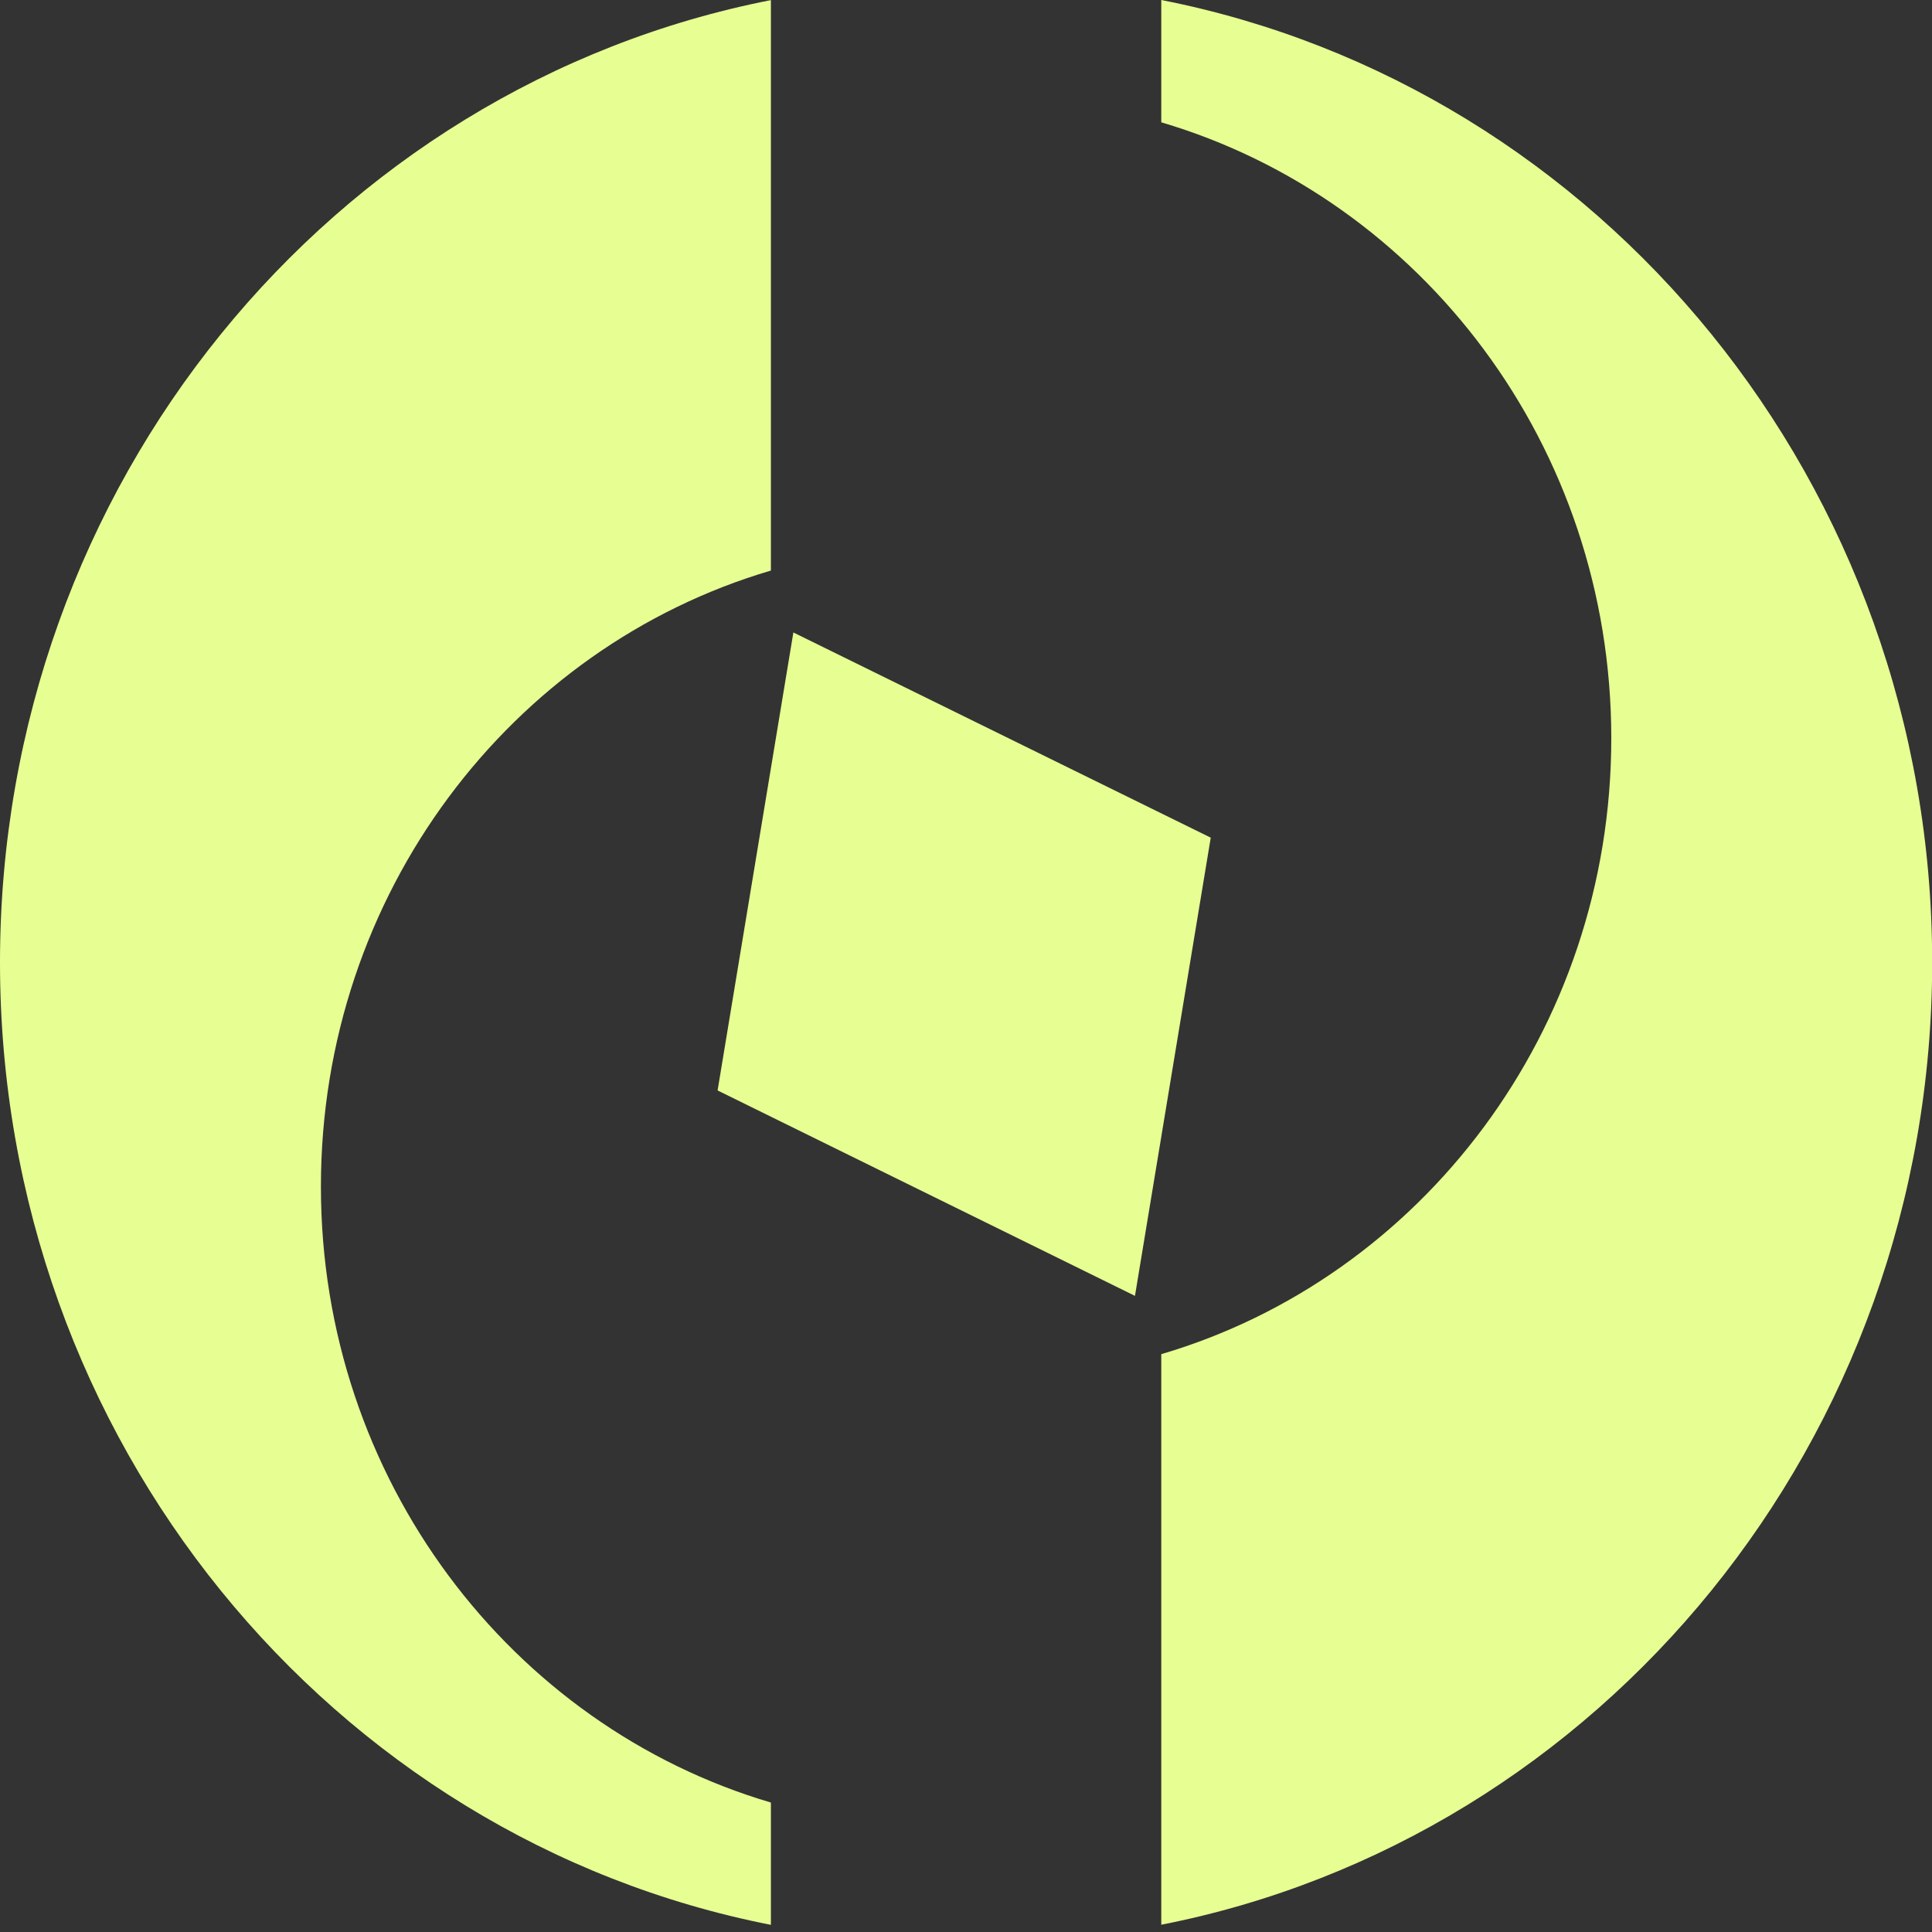
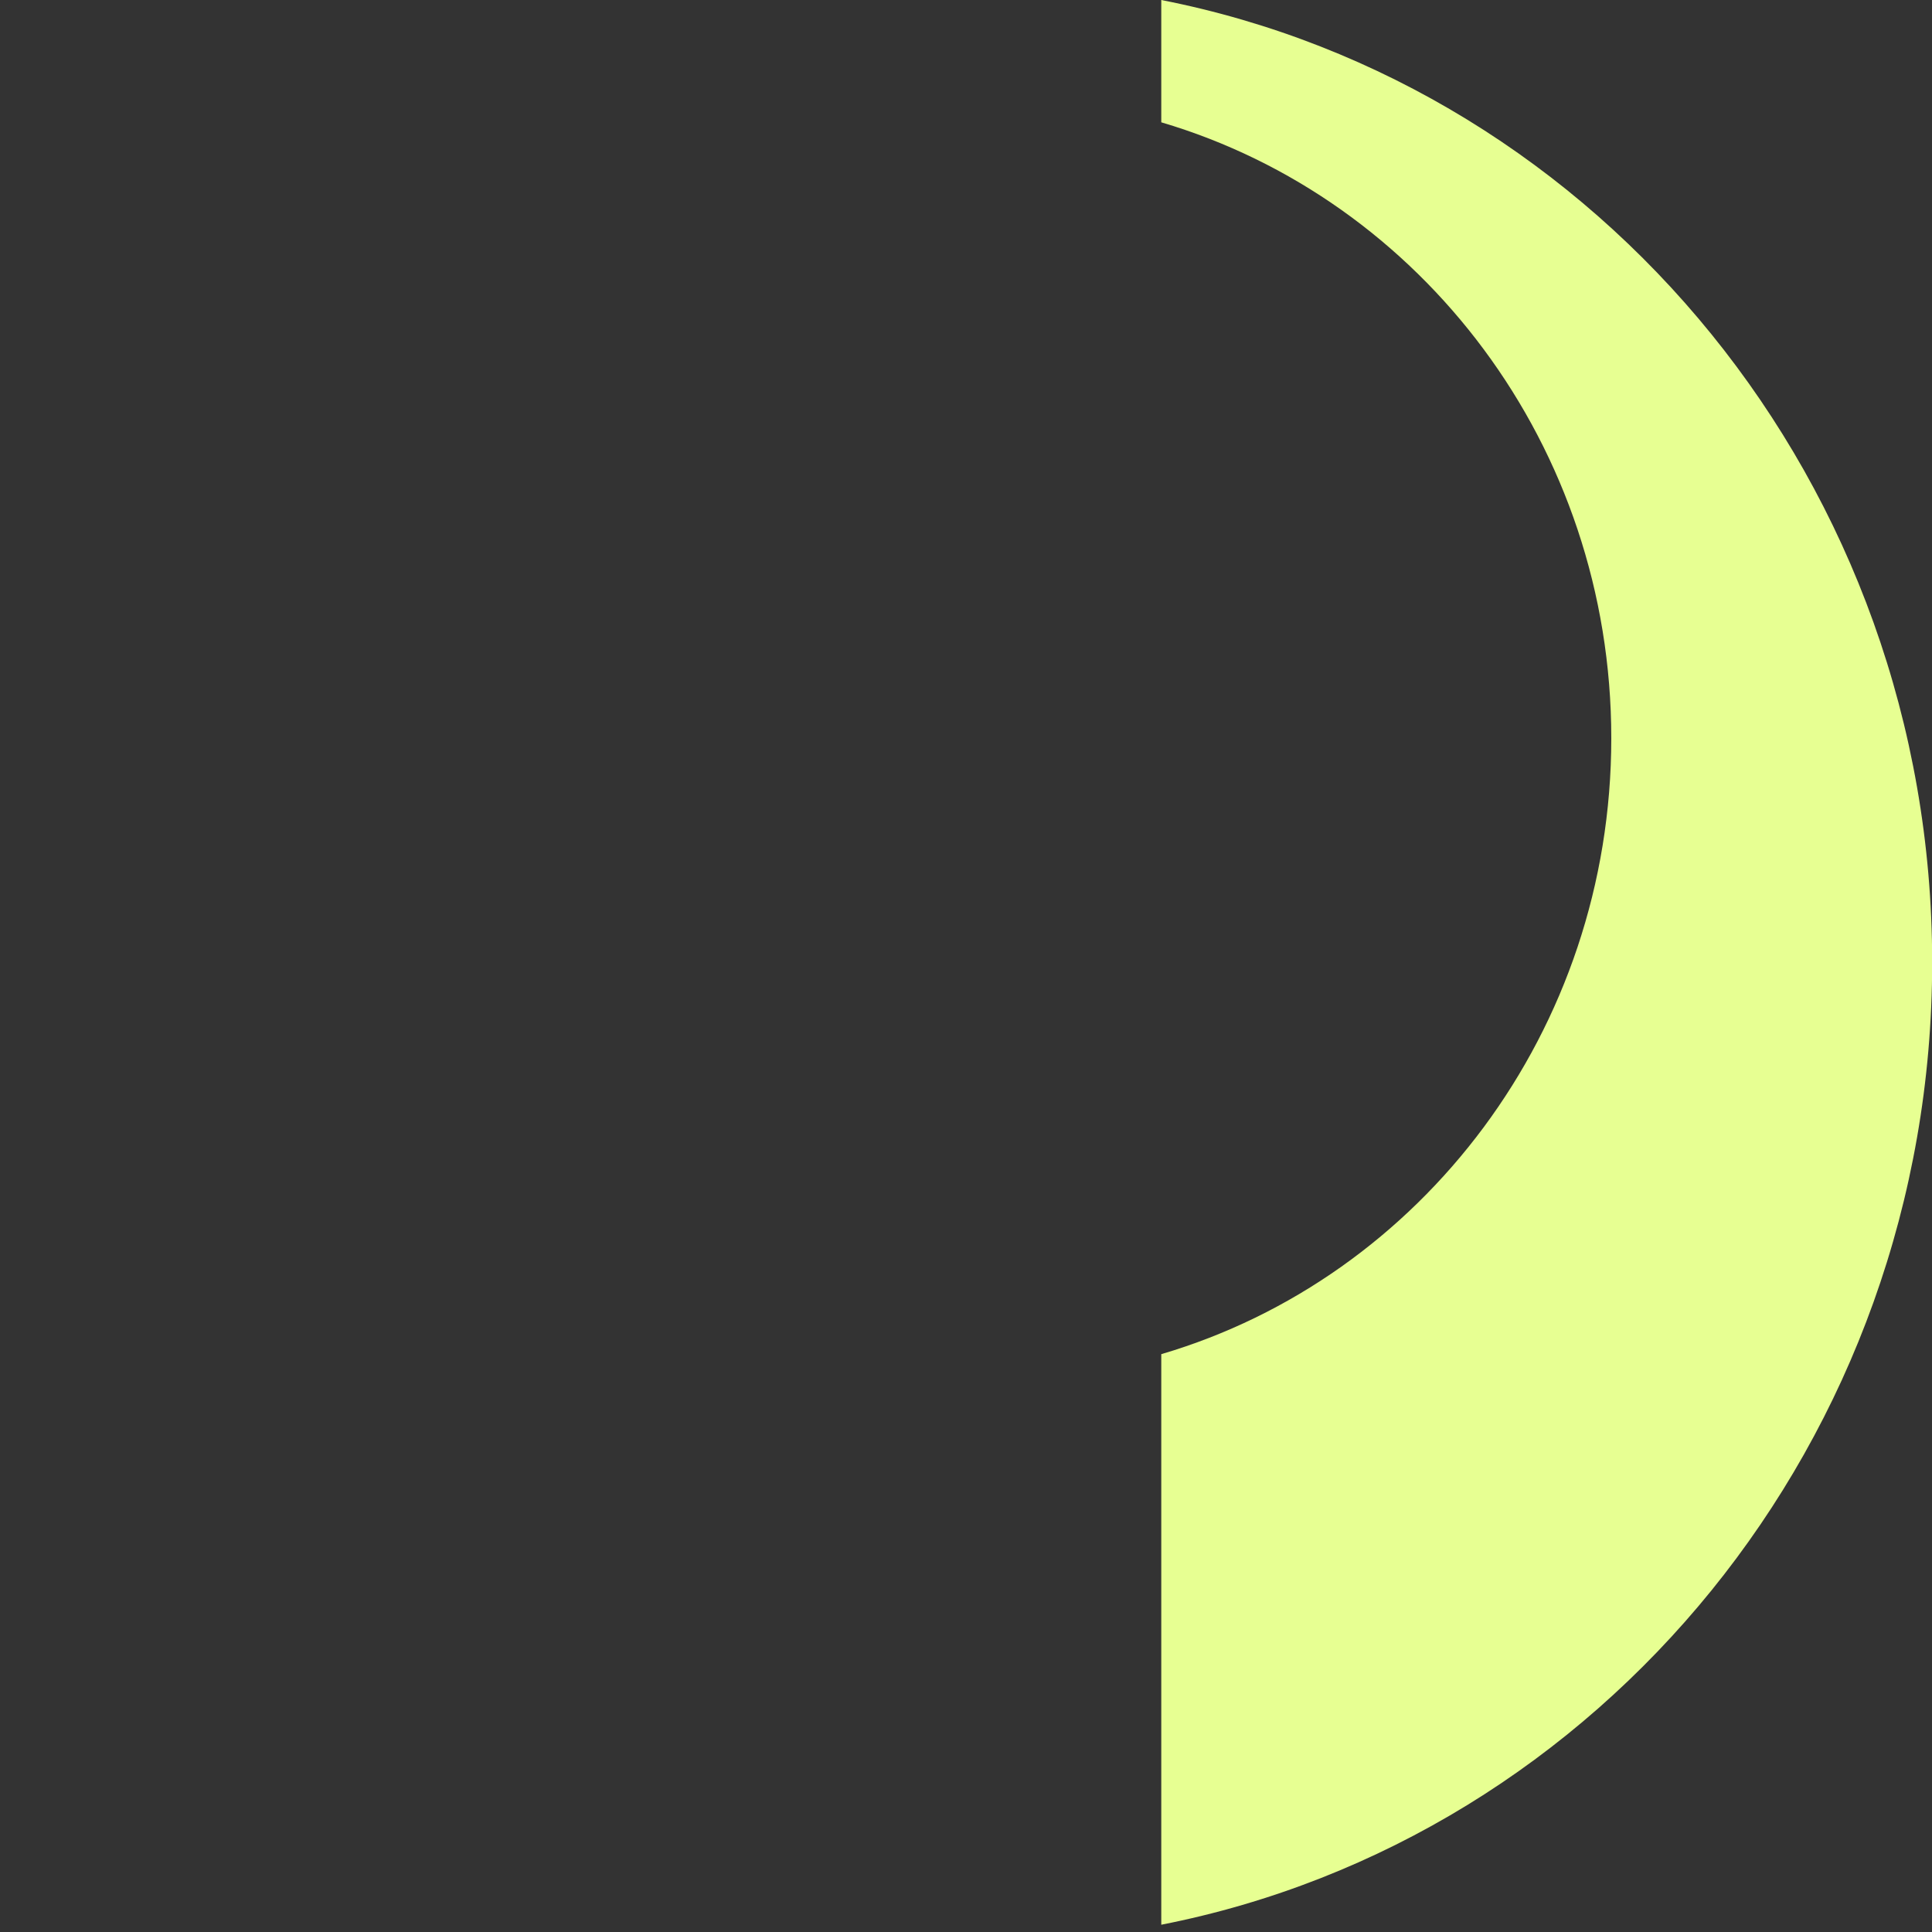
<svg xmlns="http://www.w3.org/2000/svg" width="68" height="68" viewBox="0 0 68 68" fill="none">
  <rect x="0" y="0" width="68" height="68" fill="#333333" stroke="none" />
  <path d="M40.873 0V4.305C50.017 7.005 56.712 15.684 56.712 25.983C56.712 36.283 50.017 44.97 40.873 47.662V67.744C56.326 64.712 68.006 50.703 68.006 33.87C68.006 17.038 56.326 3.032 40.873 0Z" fill="#E7FF92" />
-   <path d="M11.295 41.765V41.761C11.295 31.457 17.989 22.774 27.133 20.082V0.004C11.684 3.032 0 17.042 0 33.874C0 50.706 11.684 64.716 27.133 67.748V63.444C17.989 60.744 11.295 52.065 11.295 41.765Z" fill="#E7FF92" />
-   <path d="M27.924 22.261L25.257 38.38L39.947 45.61L42.614 29.483L27.924 22.261Z" fill="#E7FF92" />
</svg>